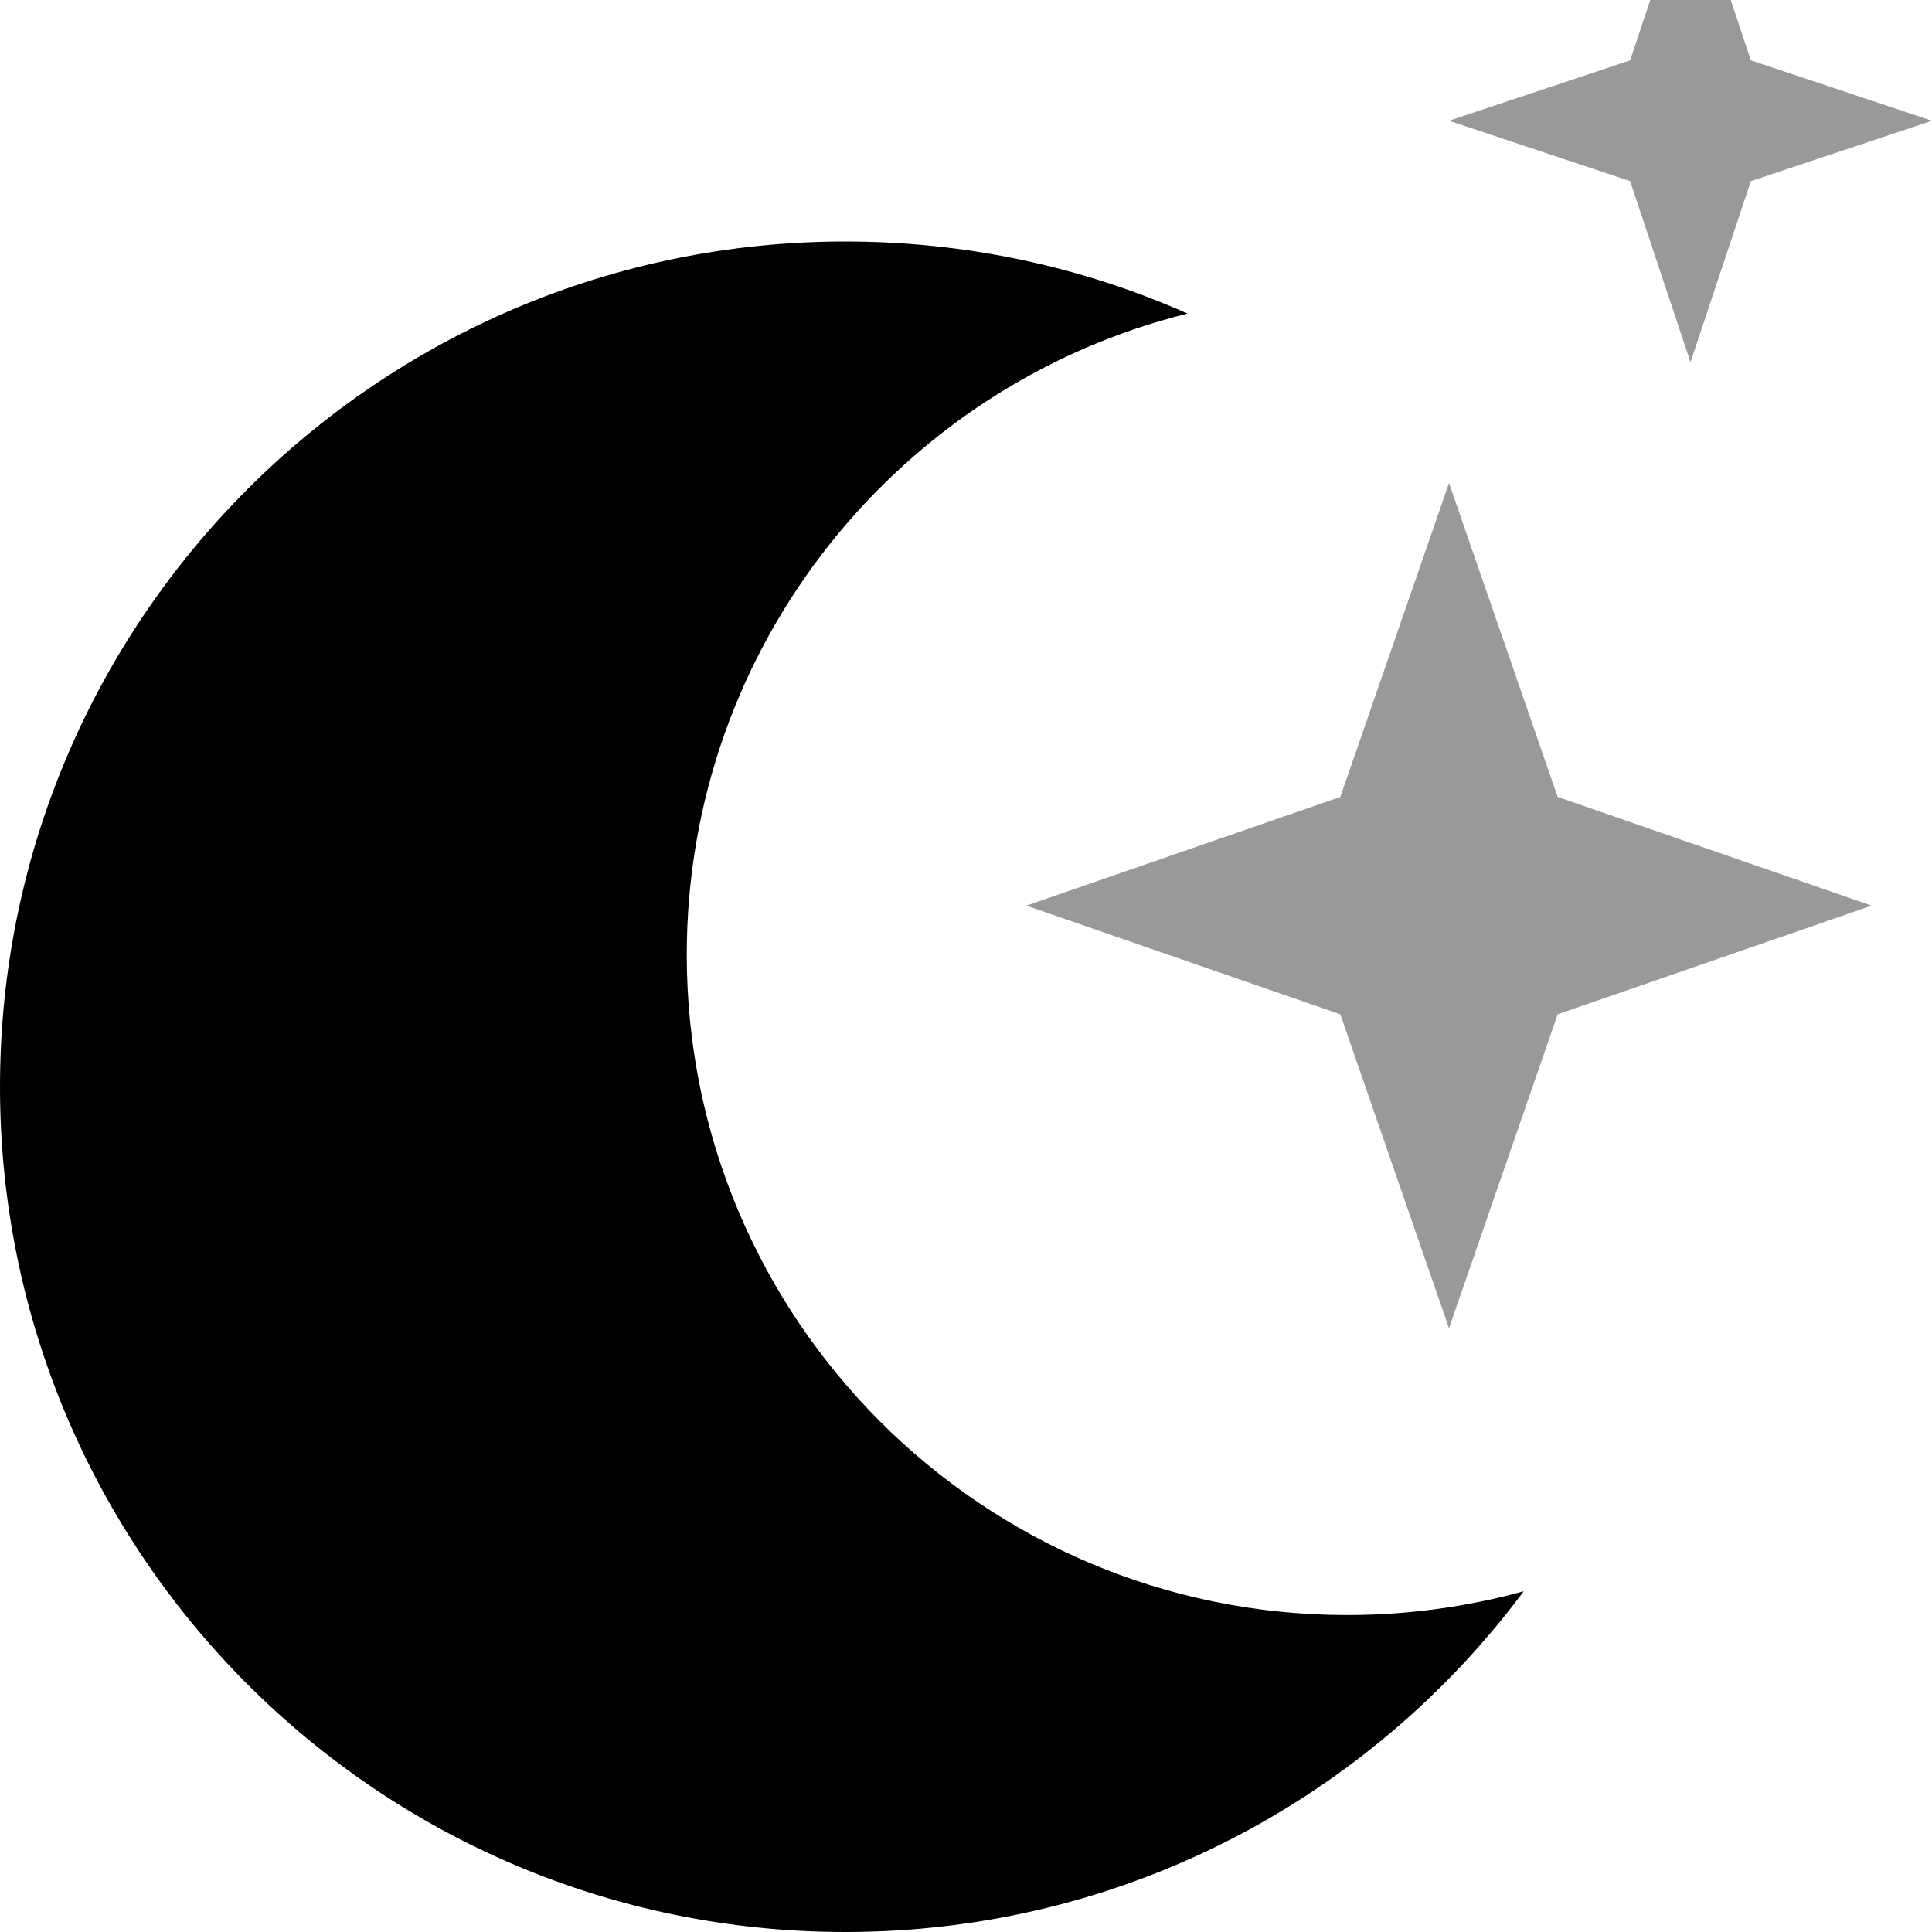
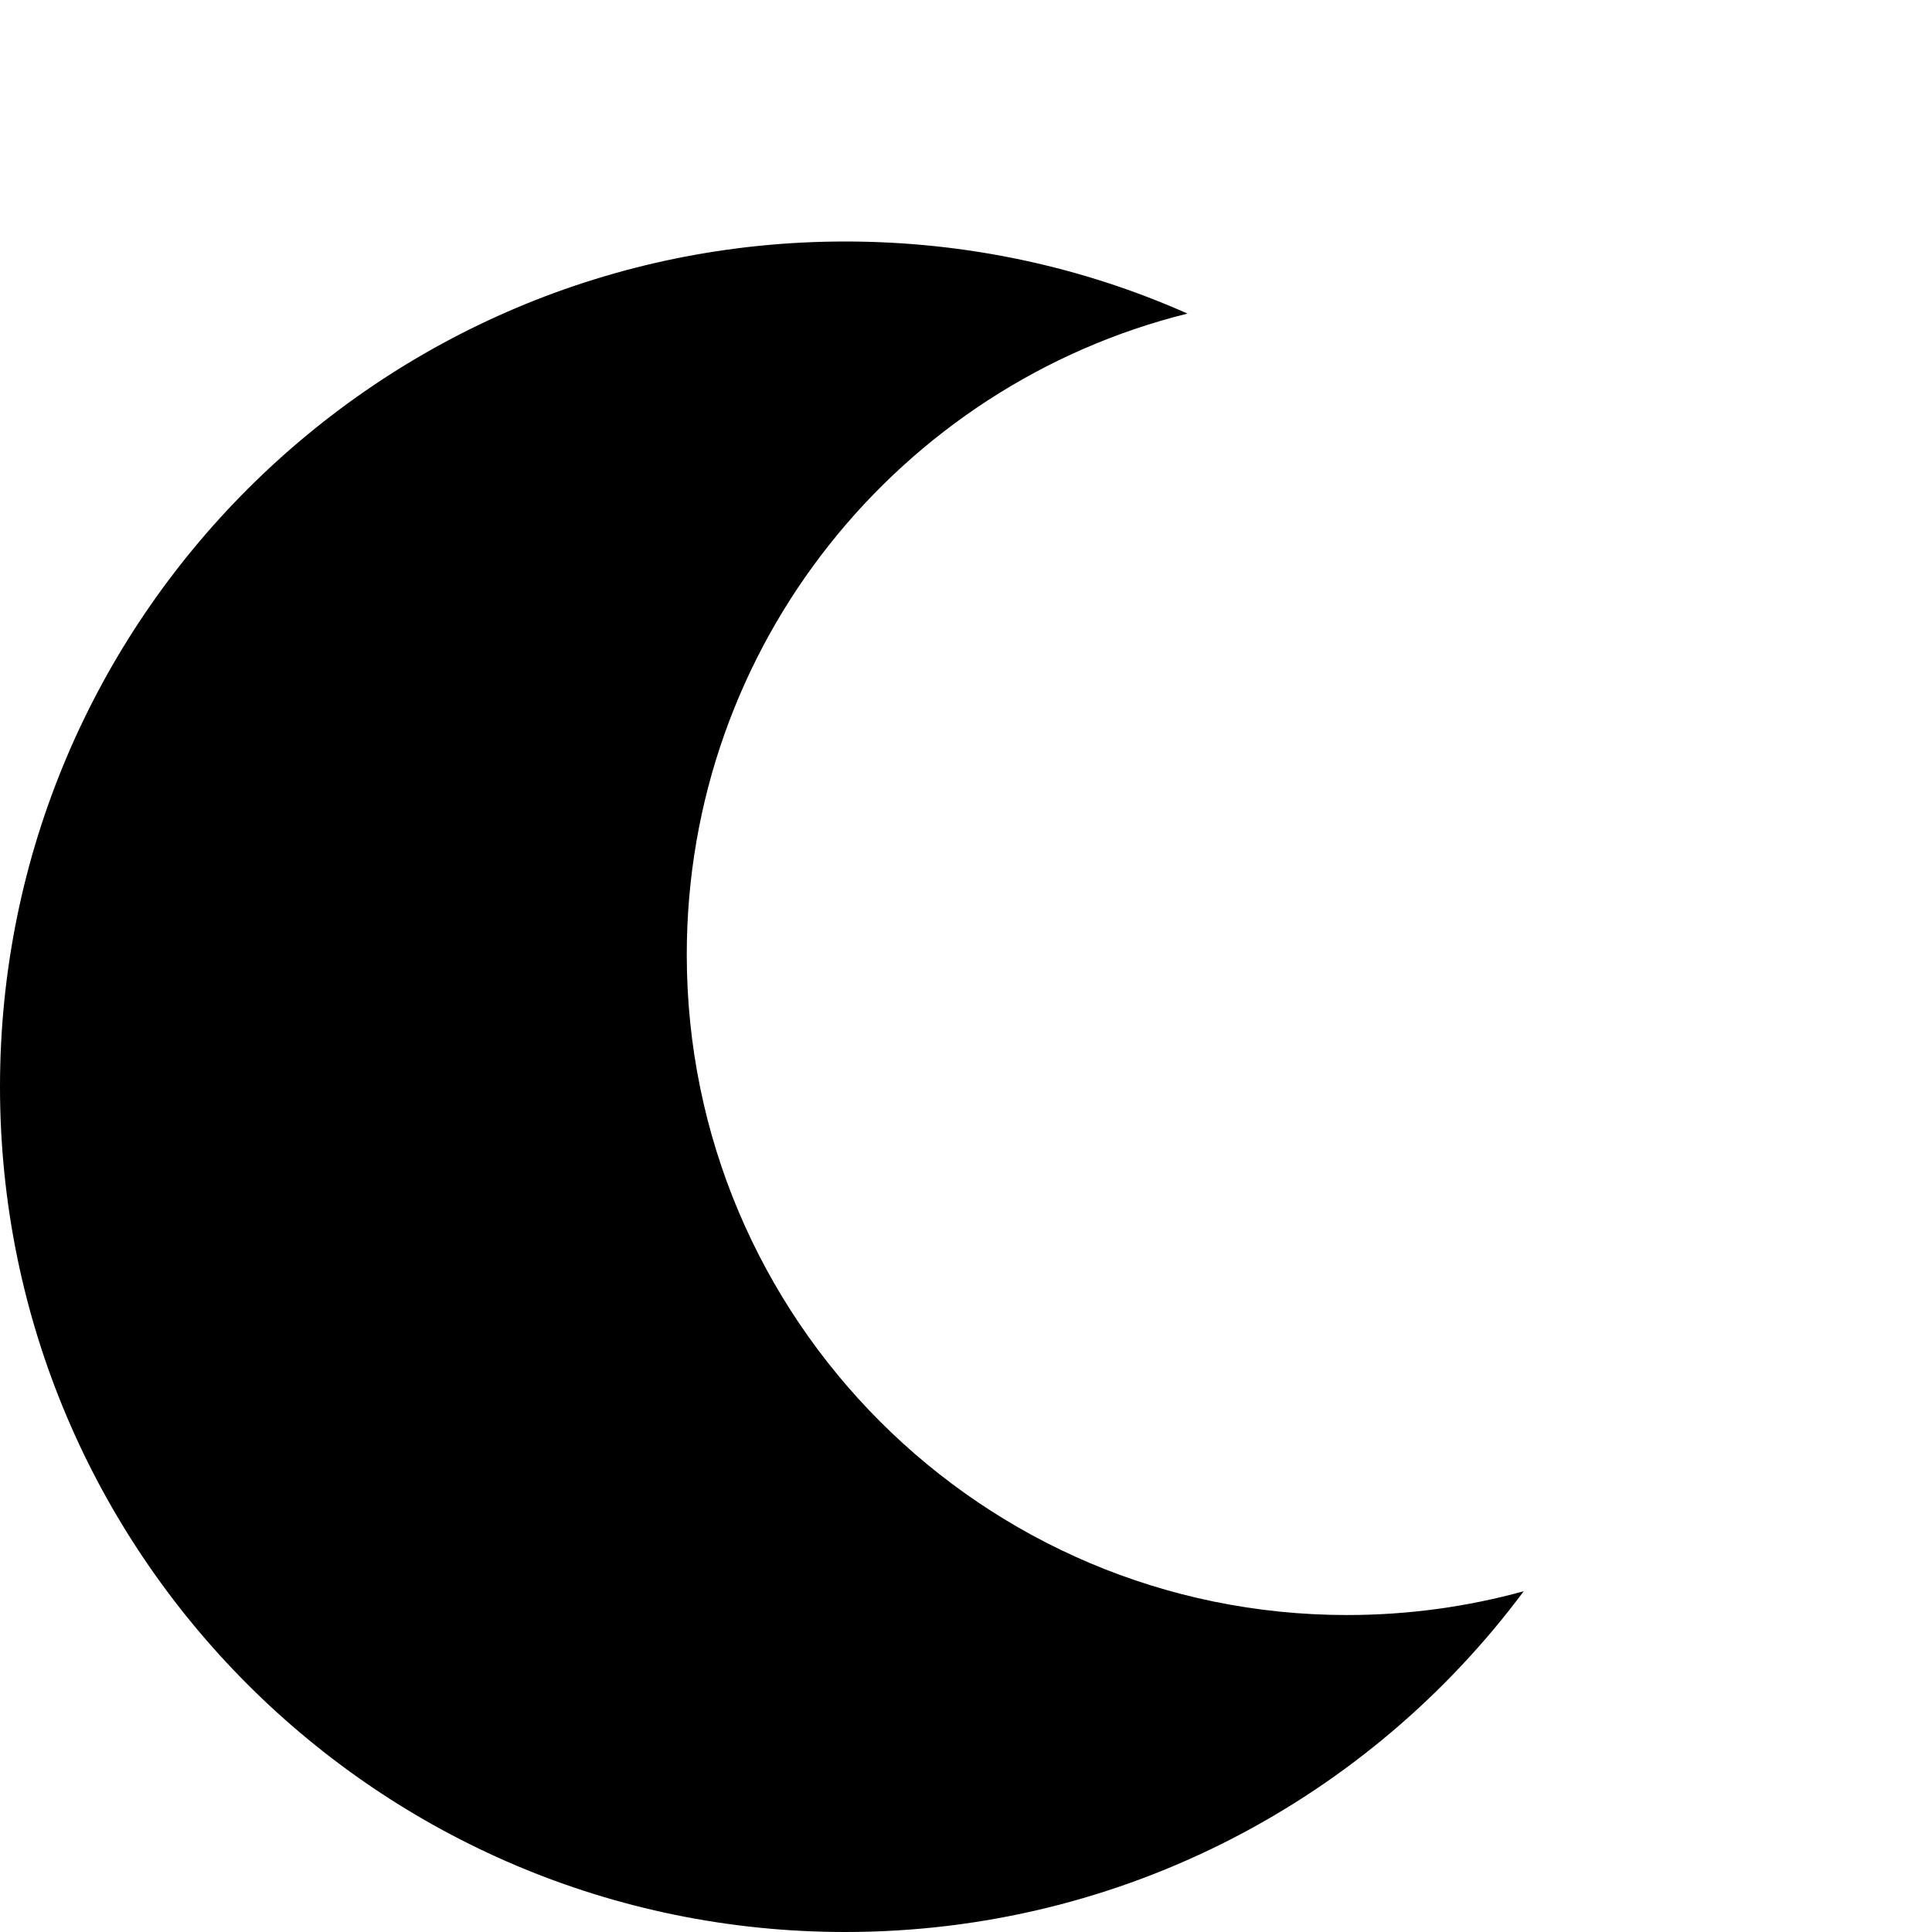
<svg xmlns="http://www.w3.org/2000/svg" viewBox="0 0 512 512">
-   <path style="fill:currentColor;opacity:.4" d="M272 240L355.2 268.8 384 352 412.8 268.8 496 240 412.8 211.2 384 128 355.2 211.2 272 240zM384 32l48 16 16 48 16-48 48-16-48-16-16-48-16 48-48 16z" />
  <path style="fill:currentColor;opacity:1" d="M314.7 83.1c-76.2 18.9-132.7 87.8-132.7 169.9 0 96.6 78.3 175 175 175 16.2 0 31.9-2.2 46.8-6.3-40.8 54.8-106.1 90.3-179.8 90.3-123.7 0-224-100.3-224-224S100.3 64 224 64c32.3 0 63 6.8 90.7 19.1z" />
</svg>